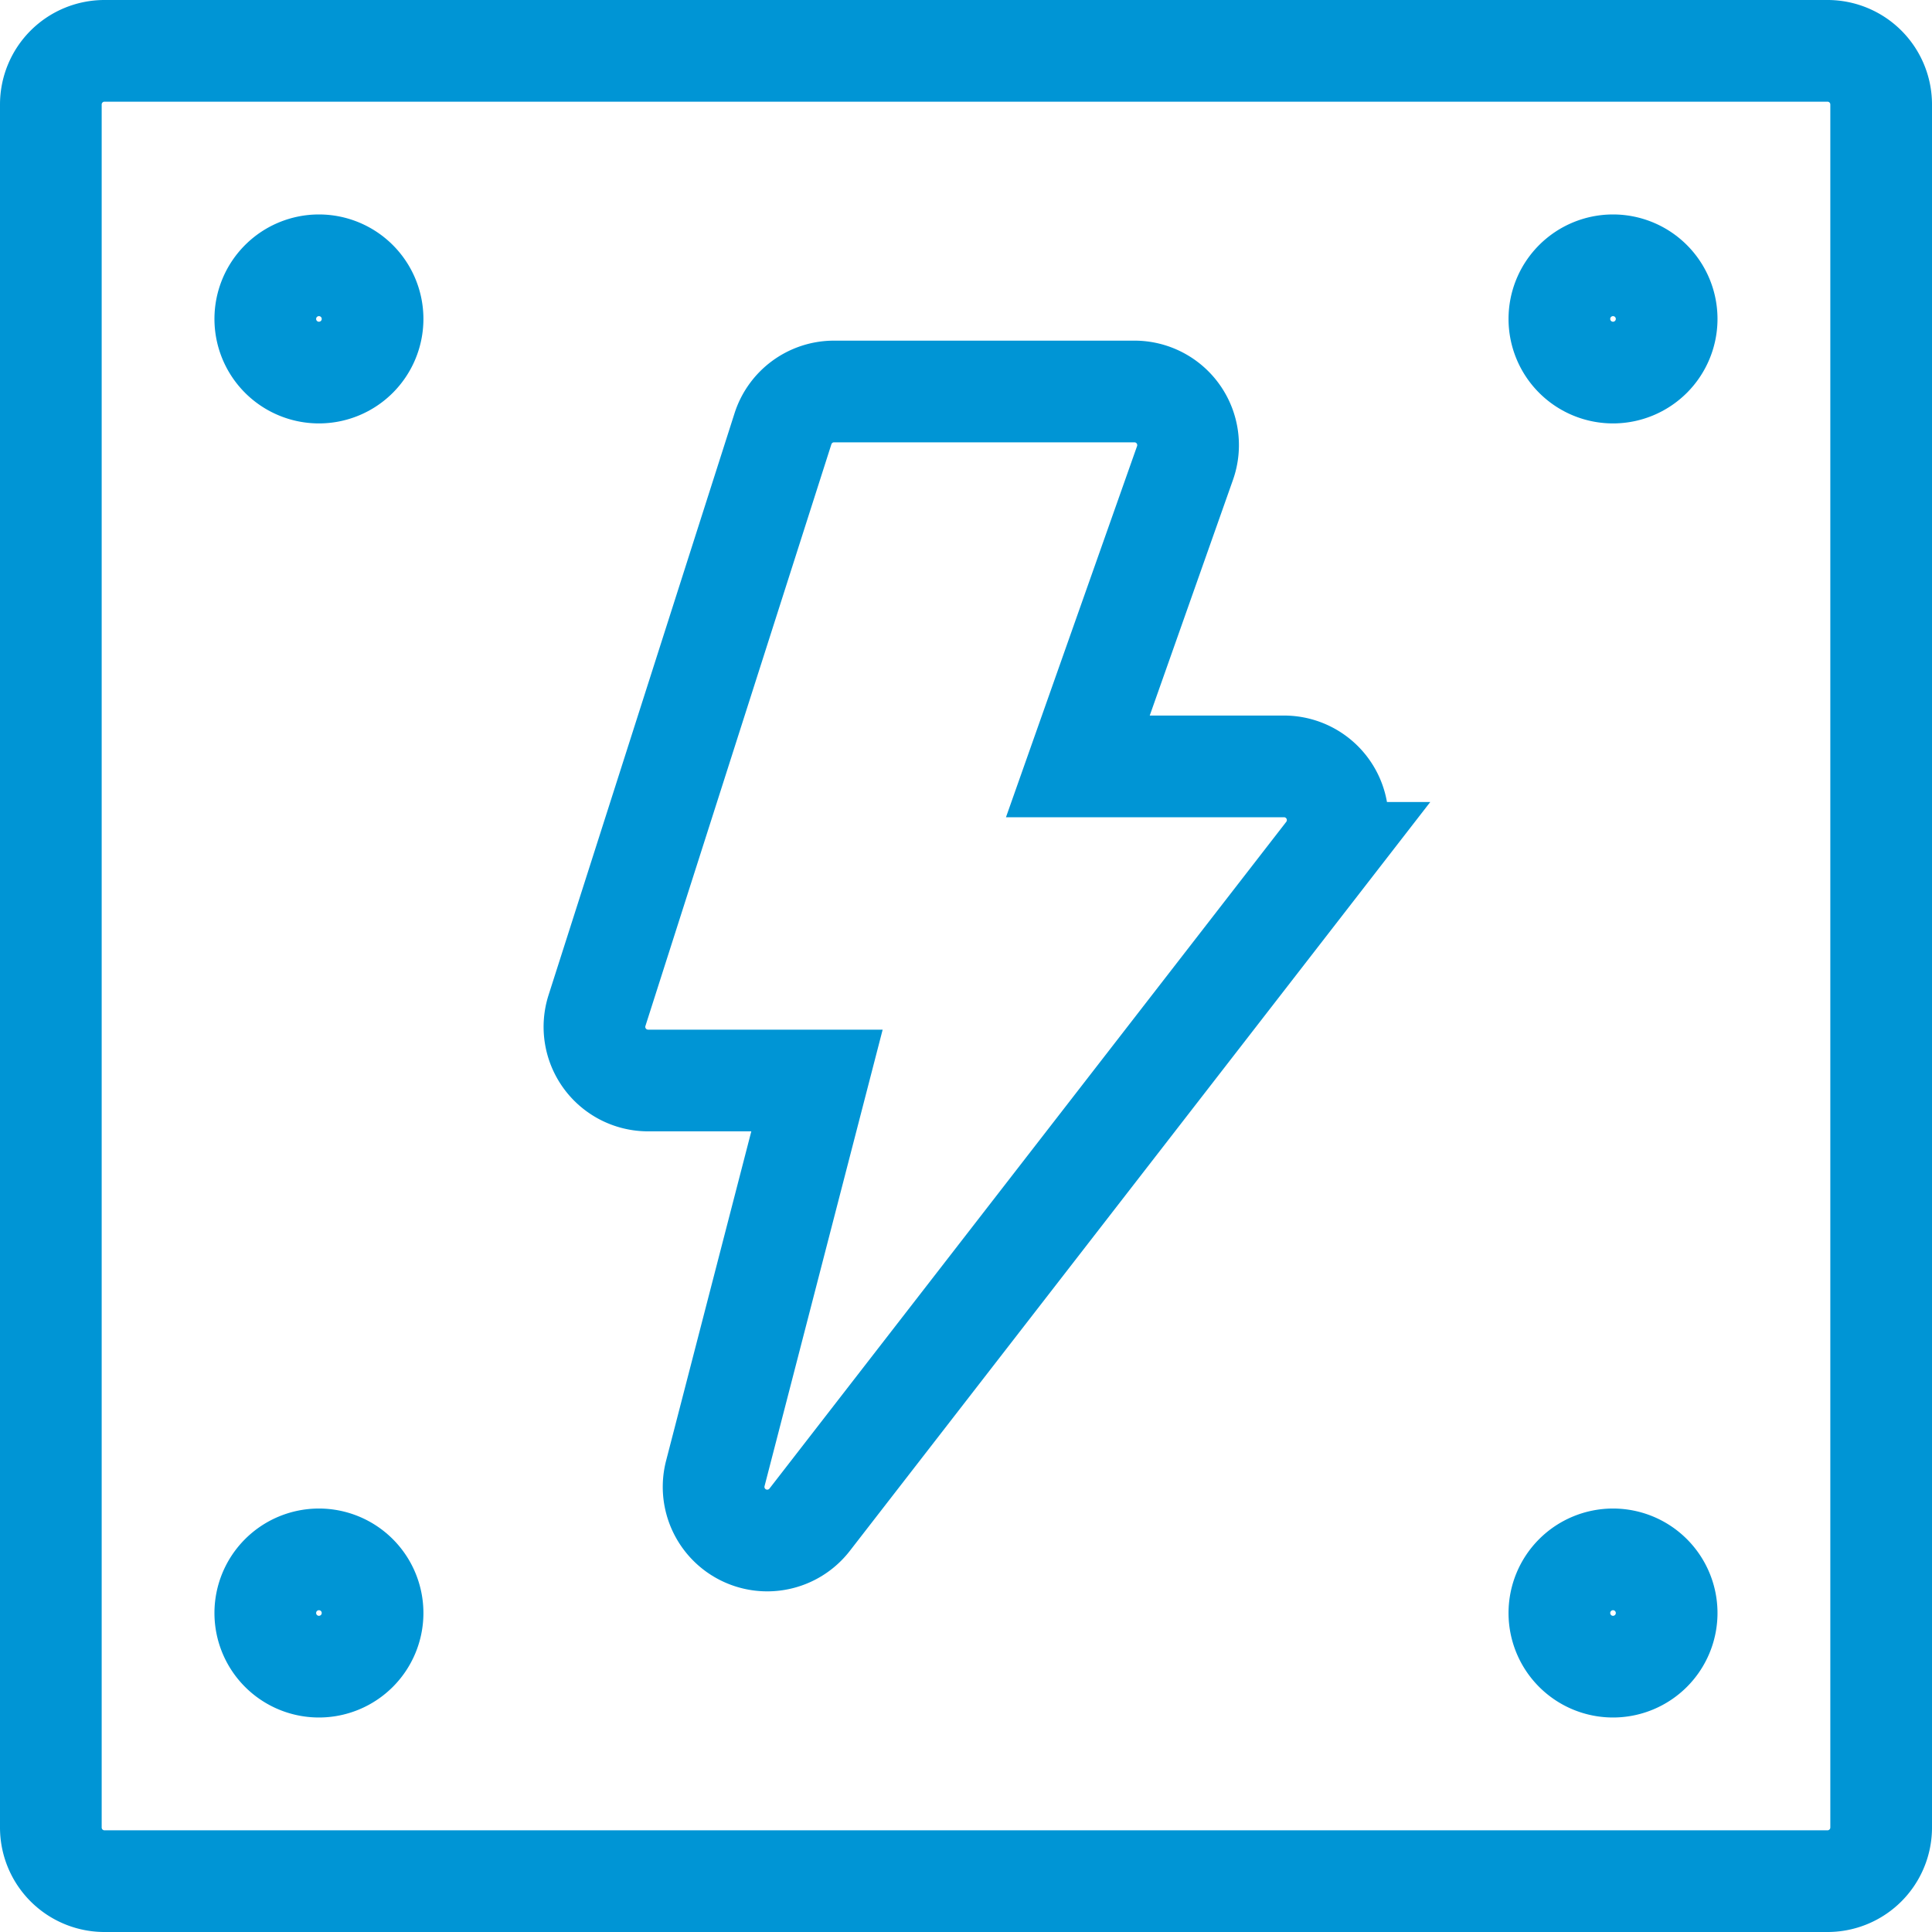
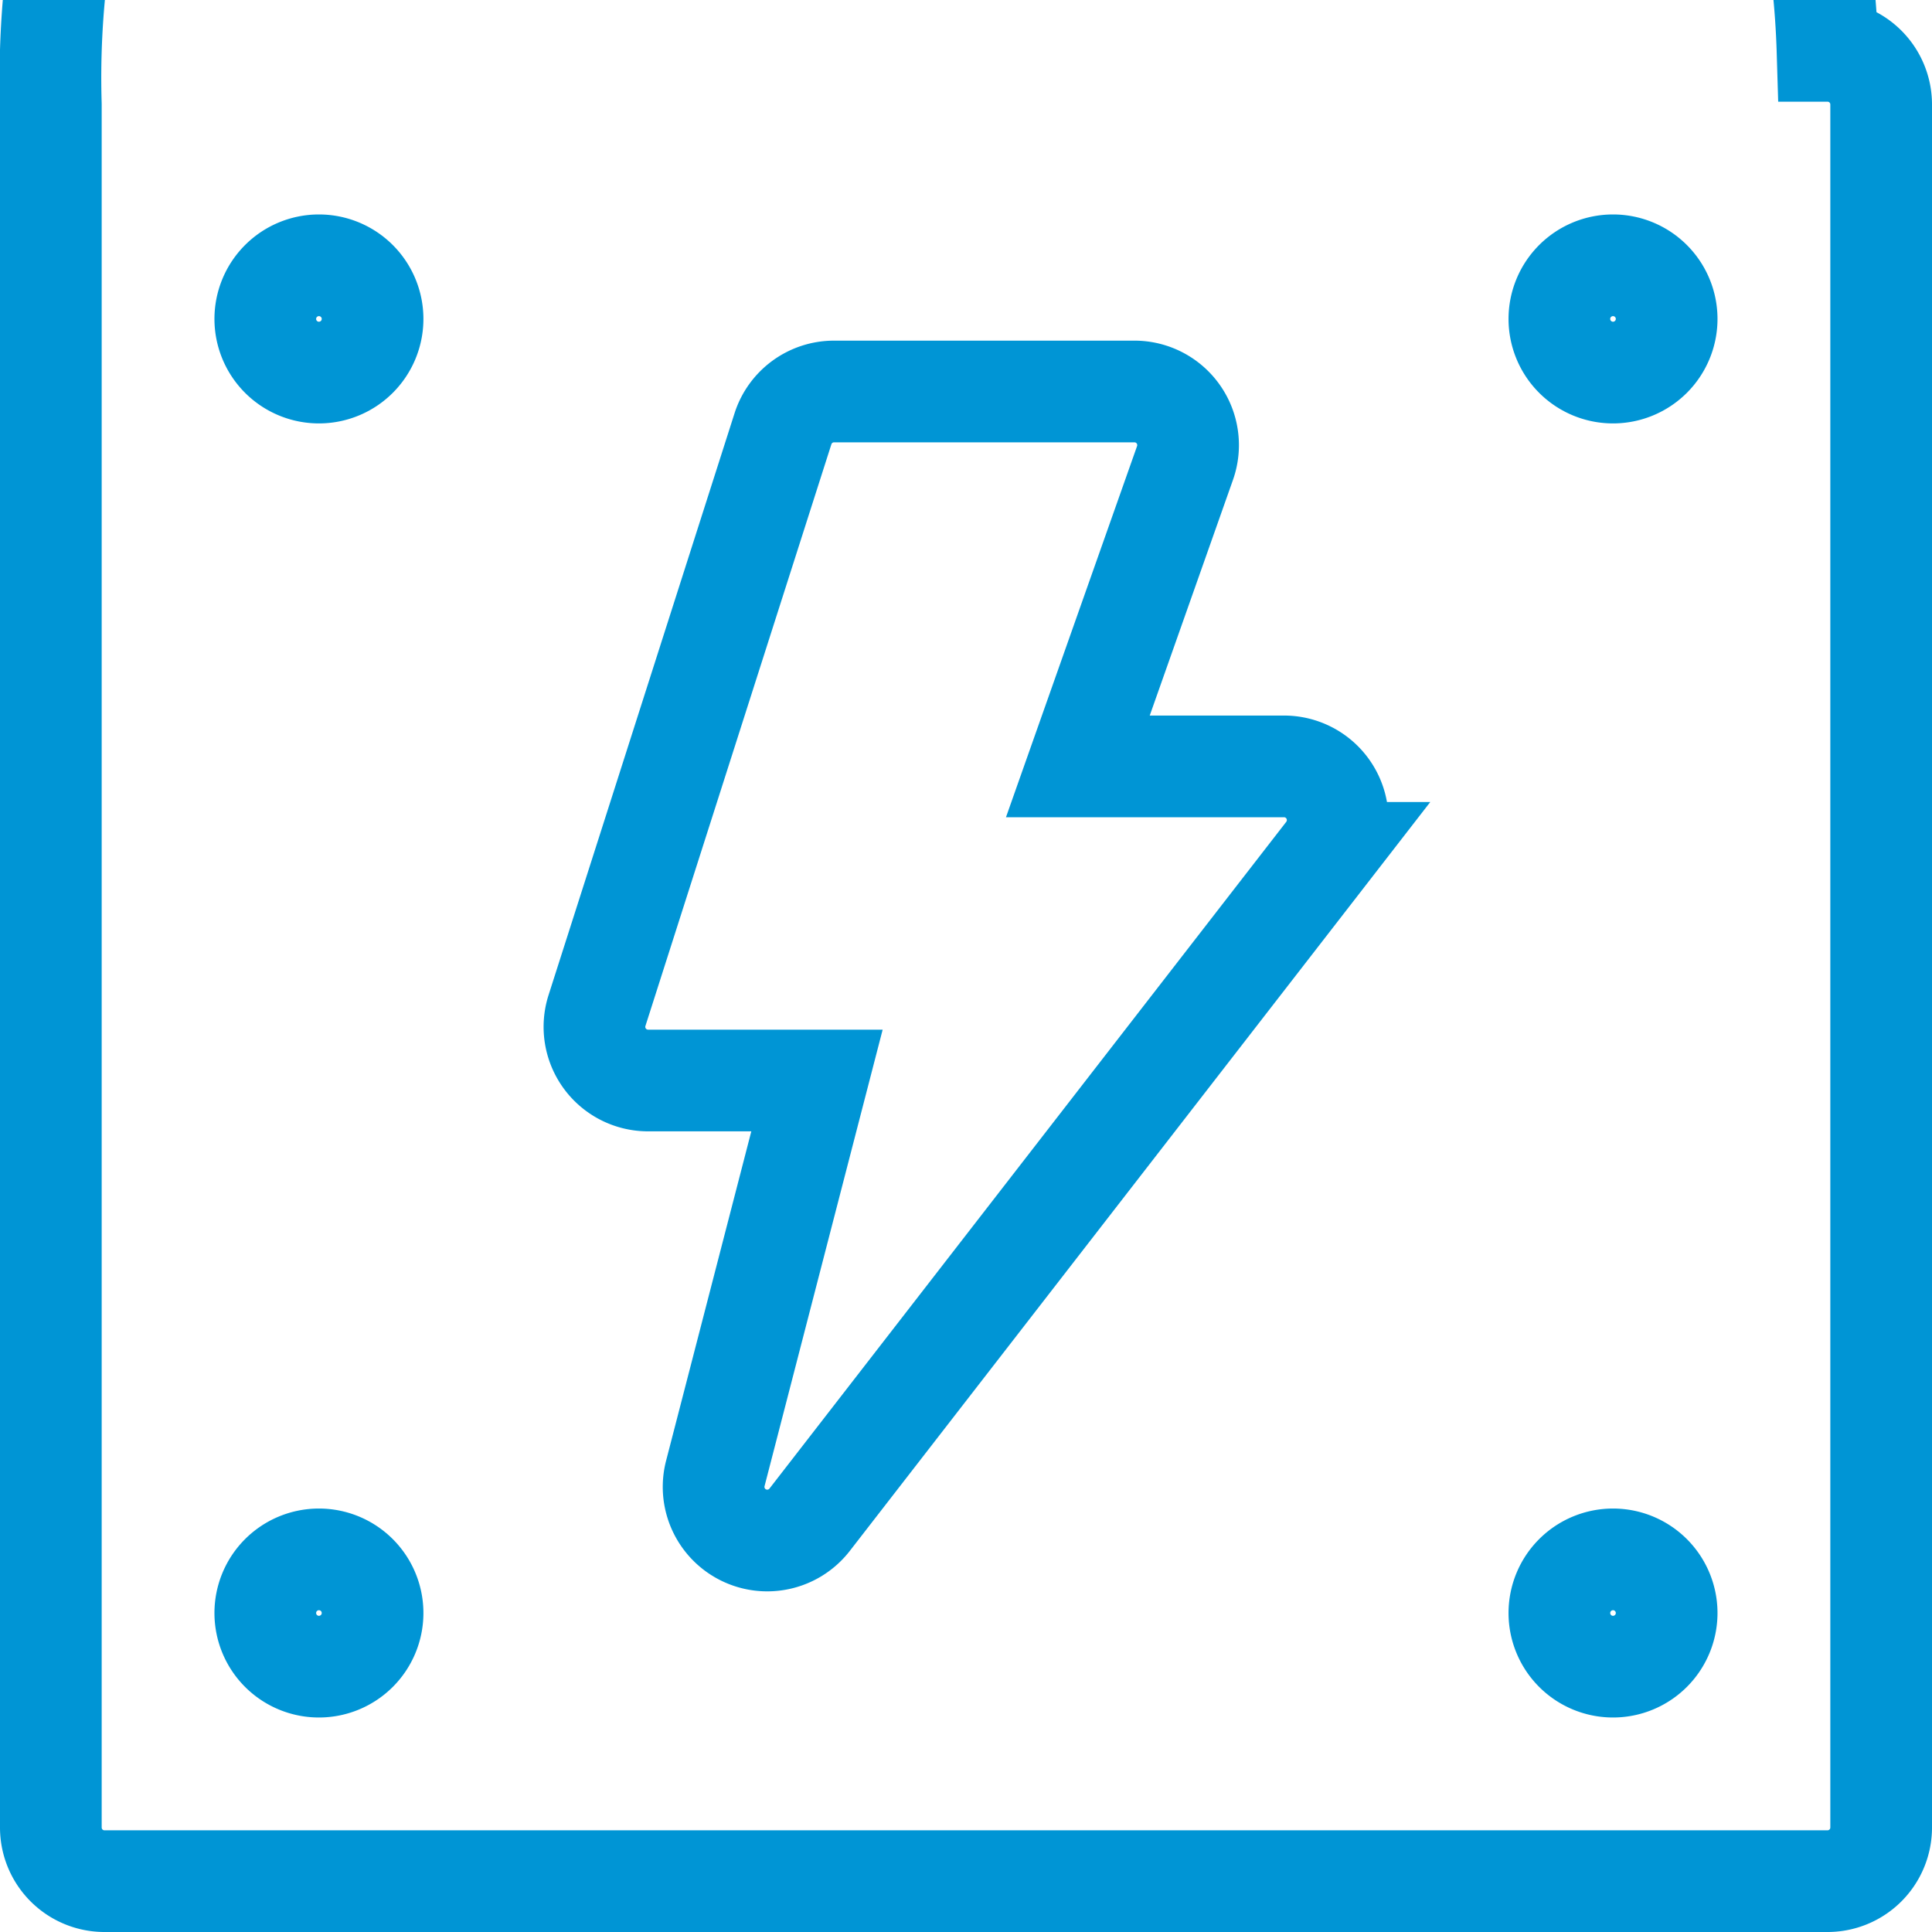
<svg xmlns="http://www.w3.org/2000/svg" width="38" height="38" viewBox="0 0 38 38">
  <g id="cache" transform="translate(1 1)">
    <g id="Group_321" data-name="Group 321">
-       <path id="Path_1010" data-name="Path 1010" d="M34.945,0H1.055A1.055,1.055,0,0,0,0,1.055V34.945A1.055,1.055,0,0,0,1.055,36H34.945A1.055,1.055,0,0,0,36,34.945V1.055A1.055,1.055,0,0,0,34.945,0ZM5.273,31.781a1.055,1.055,0,1,1,1.055-1.055A1.055,1.055,0,0,1,5.273,31.781Zm0-25.453A1.055,1.055,0,1,1,6.328,5.273,1.055,1.055,0,0,1,5.273,6.328Zm19.818,9.447L14.924,28.892a1.055,1.055,0,0,1-1.855-.91l2-7.73H11.742a1.055,1.055,0,0,1-1-1.376L14.4,7.433a1.055,1.055,0,0,1,1-.733h5.914a1.055,1.055,0,0,1,.994,1.406L20.2,14.074h4.059A1.056,1.056,0,0,1,25.091,15.775Zm5.635,16.006a1.055,1.055,0,1,1,1.055-1.055A1.055,1.055,0,0,1,30.727,31.781Zm0-25.453a1.055,1.055,0,1,1,1.055-1.055A1.055,1.055,0,0,1,30.727,6.328Z" fill="none" stroke="#0095d5" stroke-width="2" />
+       <path id="Path_1010" data-name="Path 1010" d="M34.945,0A1.055,1.055,0,0,0,0,1.055V34.945A1.055,1.055,0,0,0,1.055,36H34.945A1.055,1.055,0,0,0,36,34.945V1.055A1.055,1.055,0,0,0,34.945,0ZM5.273,31.781a1.055,1.055,0,1,1,1.055-1.055A1.055,1.055,0,0,1,5.273,31.781Zm0-25.453A1.055,1.055,0,1,1,6.328,5.273,1.055,1.055,0,0,1,5.273,6.328Zm19.818,9.447L14.924,28.892a1.055,1.055,0,0,1-1.855-.91l2-7.73H11.742a1.055,1.055,0,0,1-1-1.376L14.4,7.433a1.055,1.055,0,0,1,1-.733h5.914a1.055,1.055,0,0,1,.994,1.406L20.2,14.074h4.059A1.056,1.056,0,0,1,25.091,15.775Zm5.635,16.006a1.055,1.055,0,1,1,1.055-1.055A1.055,1.055,0,0,1,30.727,31.781Zm0-25.453a1.055,1.055,0,1,1,1.055-1.055A1.055,1.055,0,0,1,30.727,6.328Z" fill="none" stroke="#0095d5" stroke-width="2" />
    </g>
  </g>
</svg>